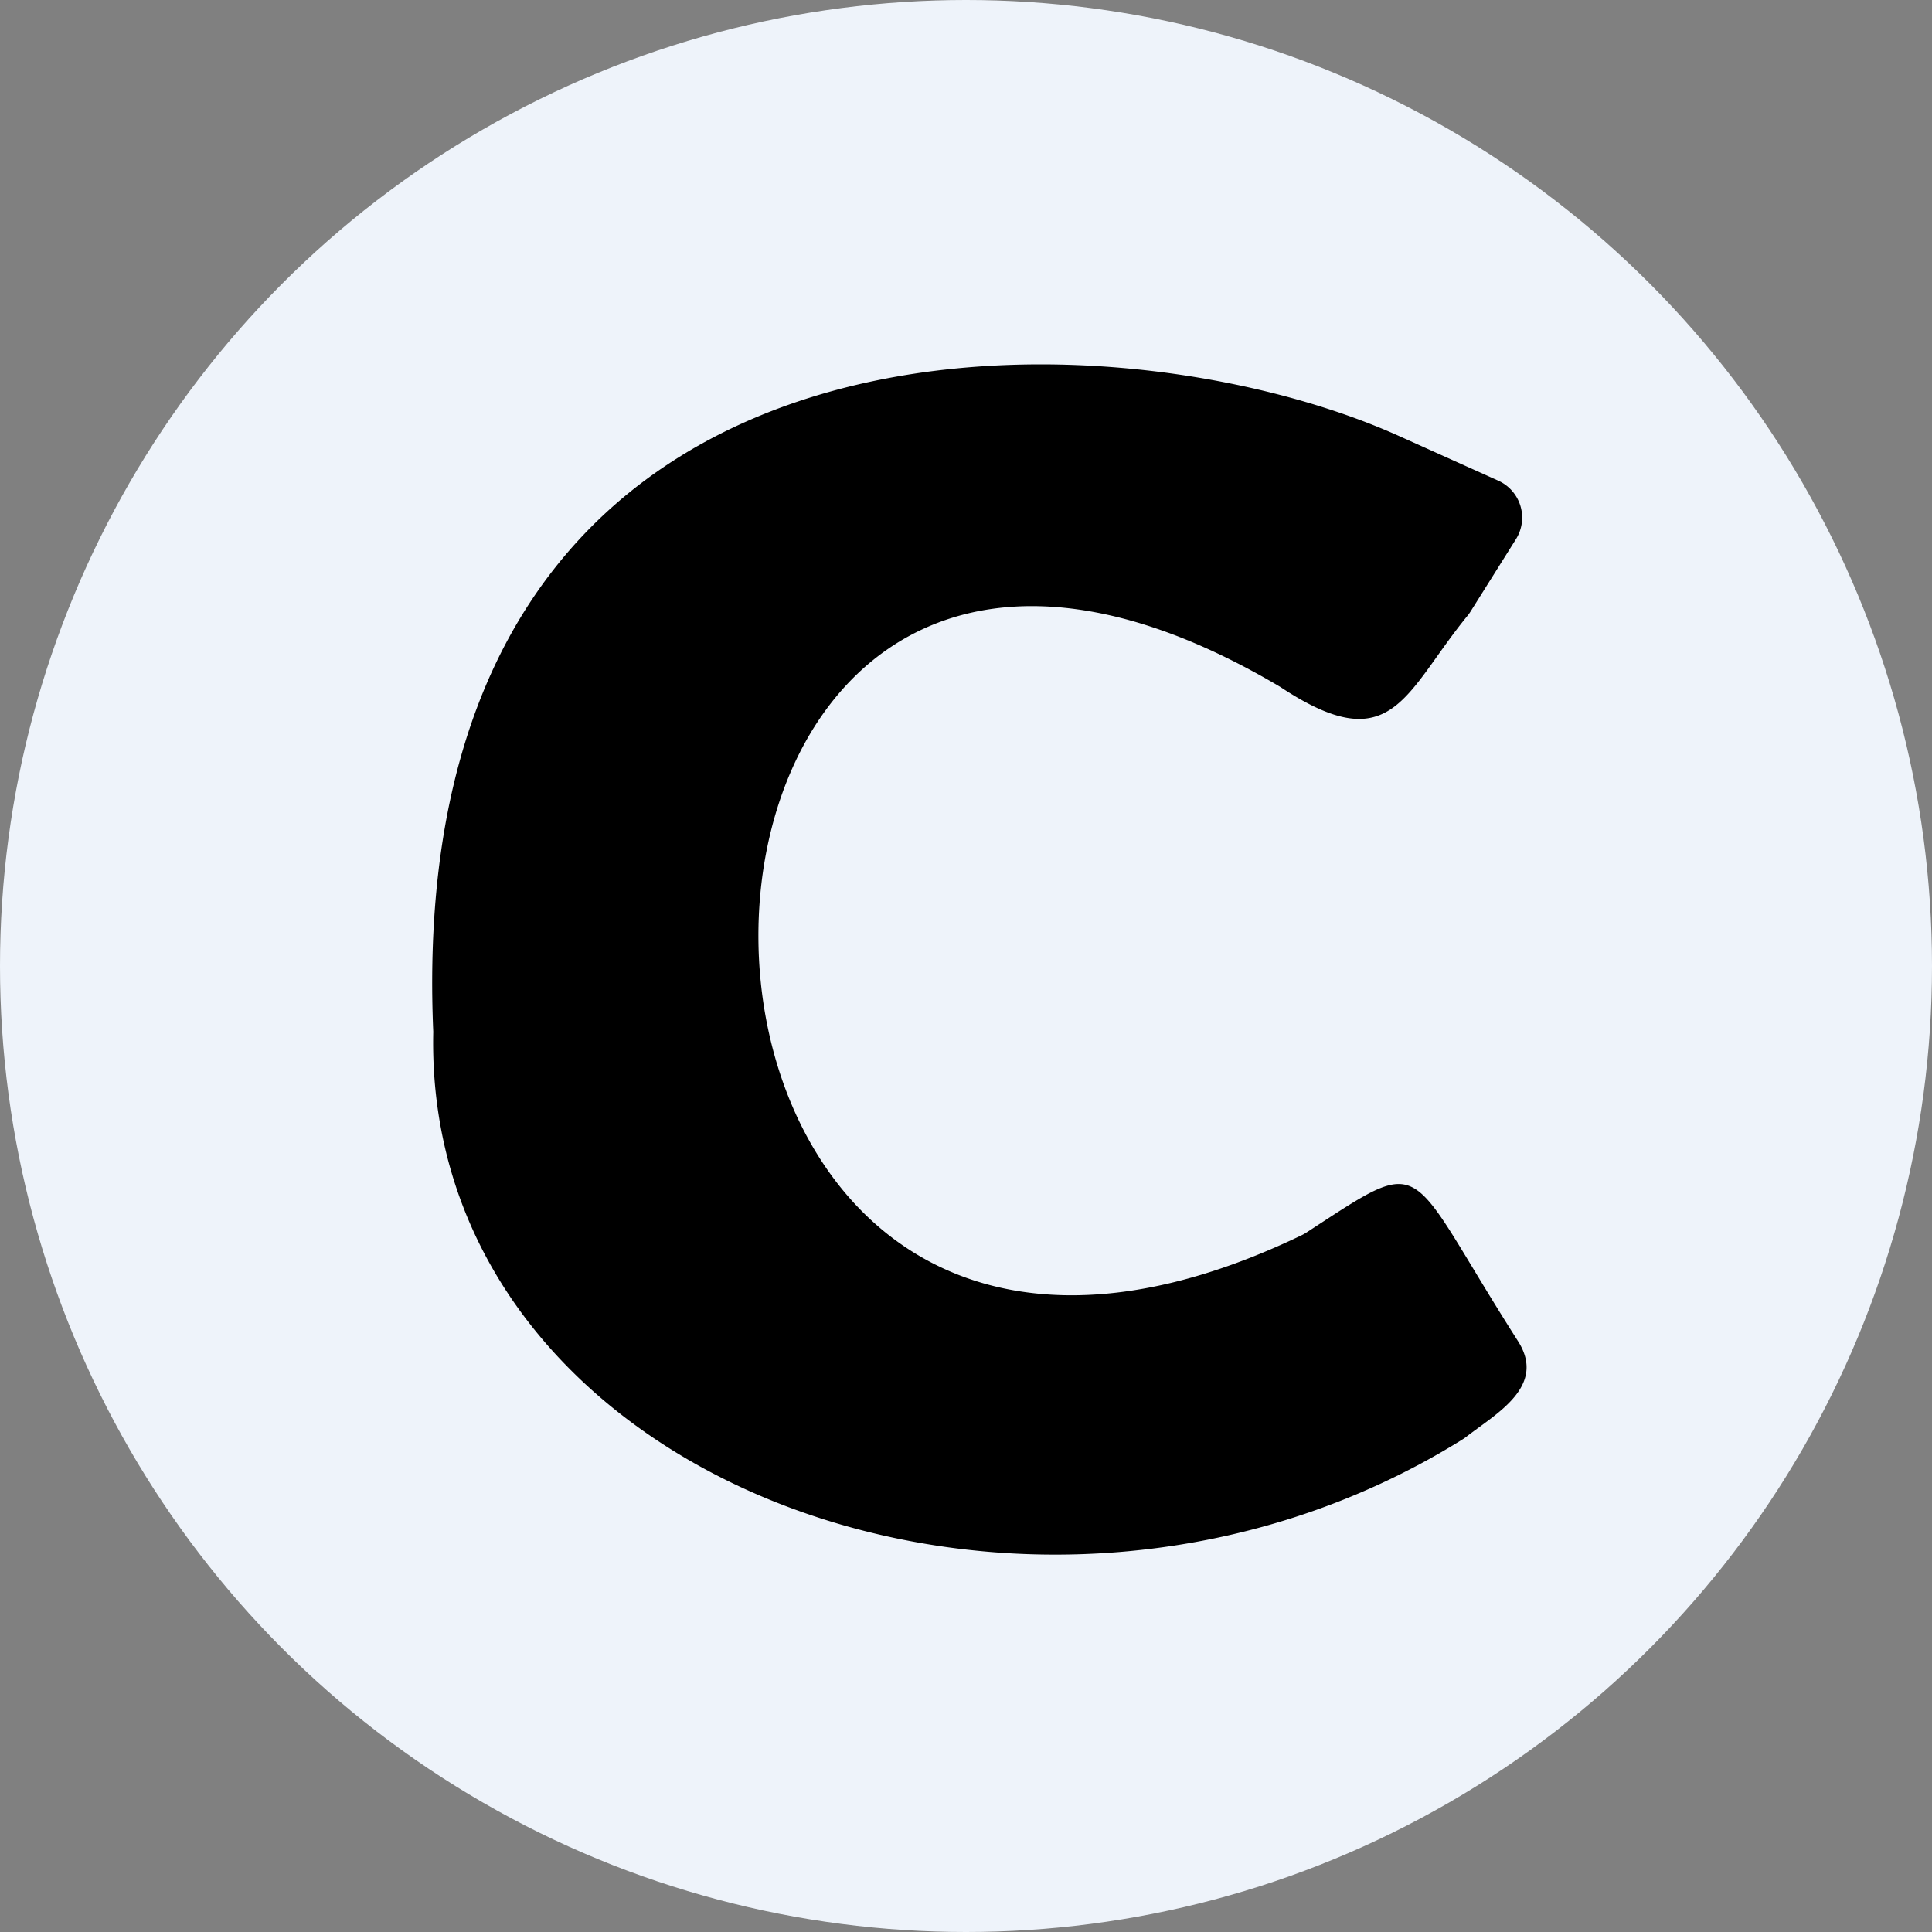
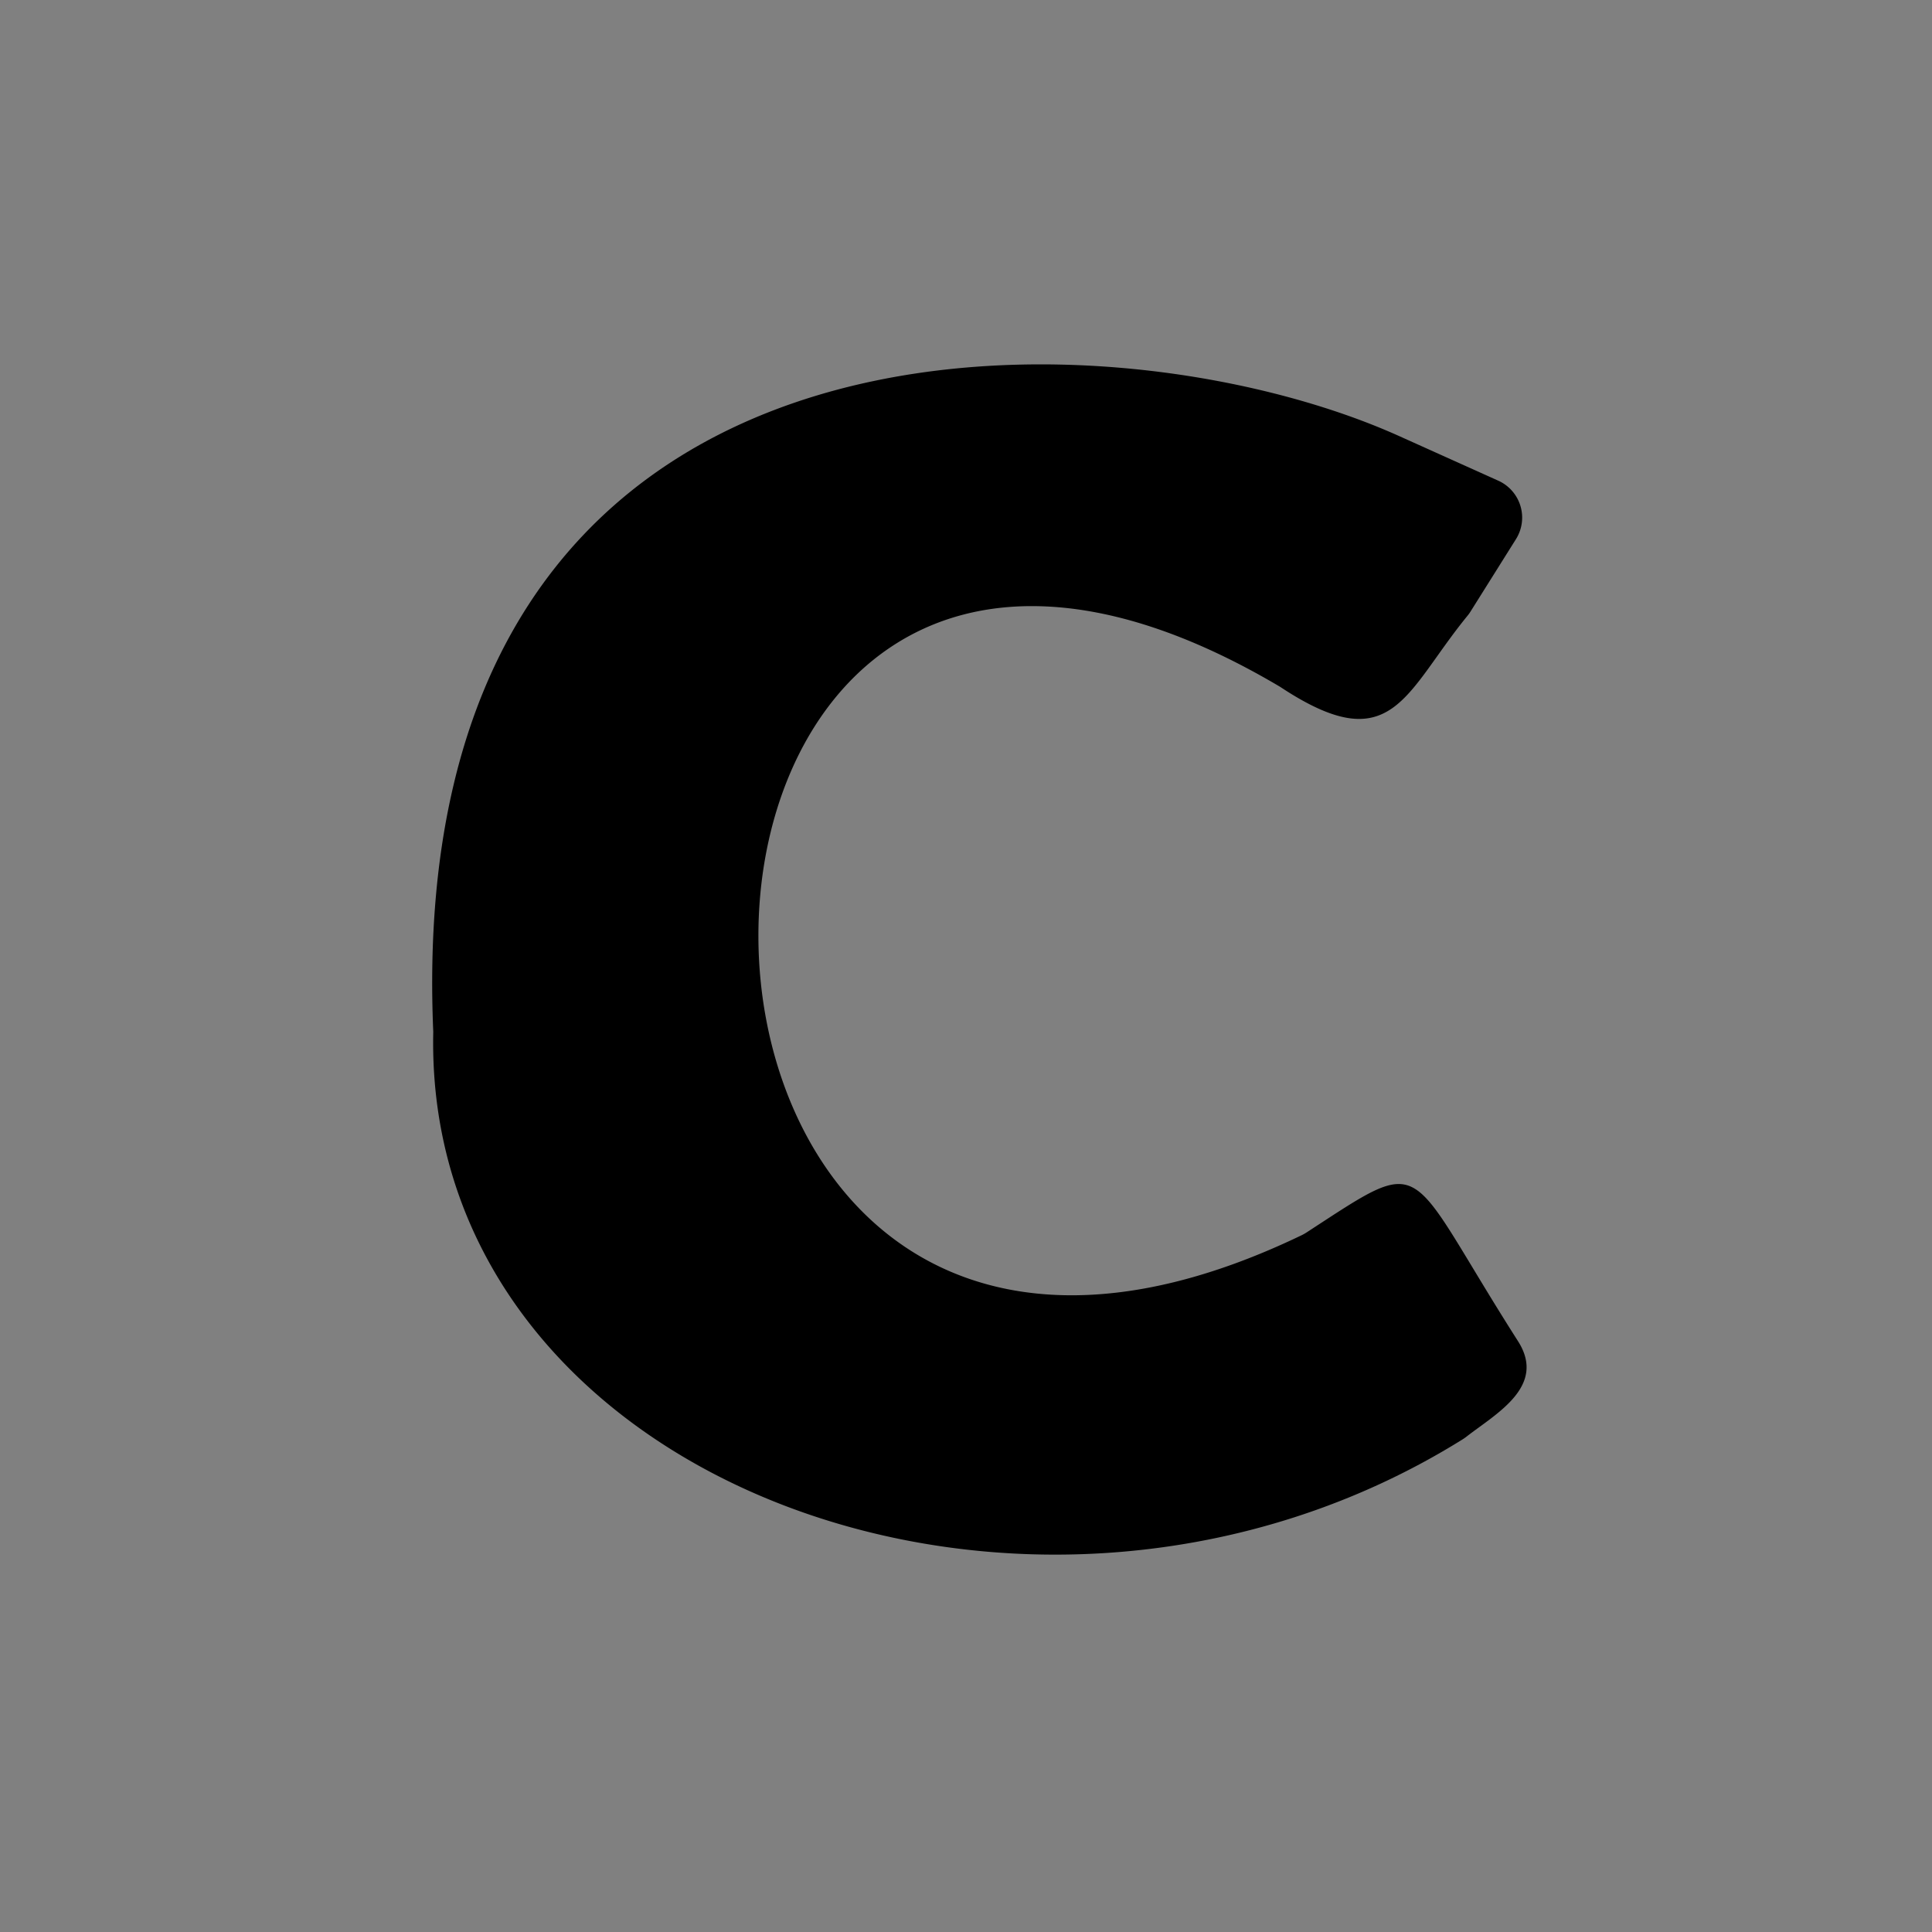
<svg xmlns="http://www.w3.org/2000/svg" viewBox="0 0 300 300" width="300" height="300">
  <rect x="0" y="0" width="300" height="300" fill="#808080" stroke="none" />
  <defs>
    <style>
      .a {
        fill: #eef3fa;
      }
    </style>
    <clipPath id="bz_circular_clip">
      <circle cx="150.0" cy="150.0" r="150.0" />
    </clipPath>
  </defs>
  <g clip-path="url(#bz_circular_clip)">
-     <rect class="a" width="300" height="300" />
    <path d="M217.399,67.775c-45.871-20.727-155.119-23.98-150.123,92.44-1.553,70.094,93.249,104.842,159.868,63.268a6.654,6.654,0,0,0,.565-.397c4.606-3.584,12.486-7.809,8.006-14.831-17.855-27.99-13.662-29.352-32.851-16.87a6.774,6.774,0,0,1-.746.421C89.275,246.096,91.134,42.85,198.786,106.655c17.433,11.537,19.244.999,29.093-11.048a6.097,6.097,0,0,0,.443-.614L235.397,83.72a6.29,6.29,0,0,0-2.746-9.08l-15.252-6.865" />
  </g>
</svg>